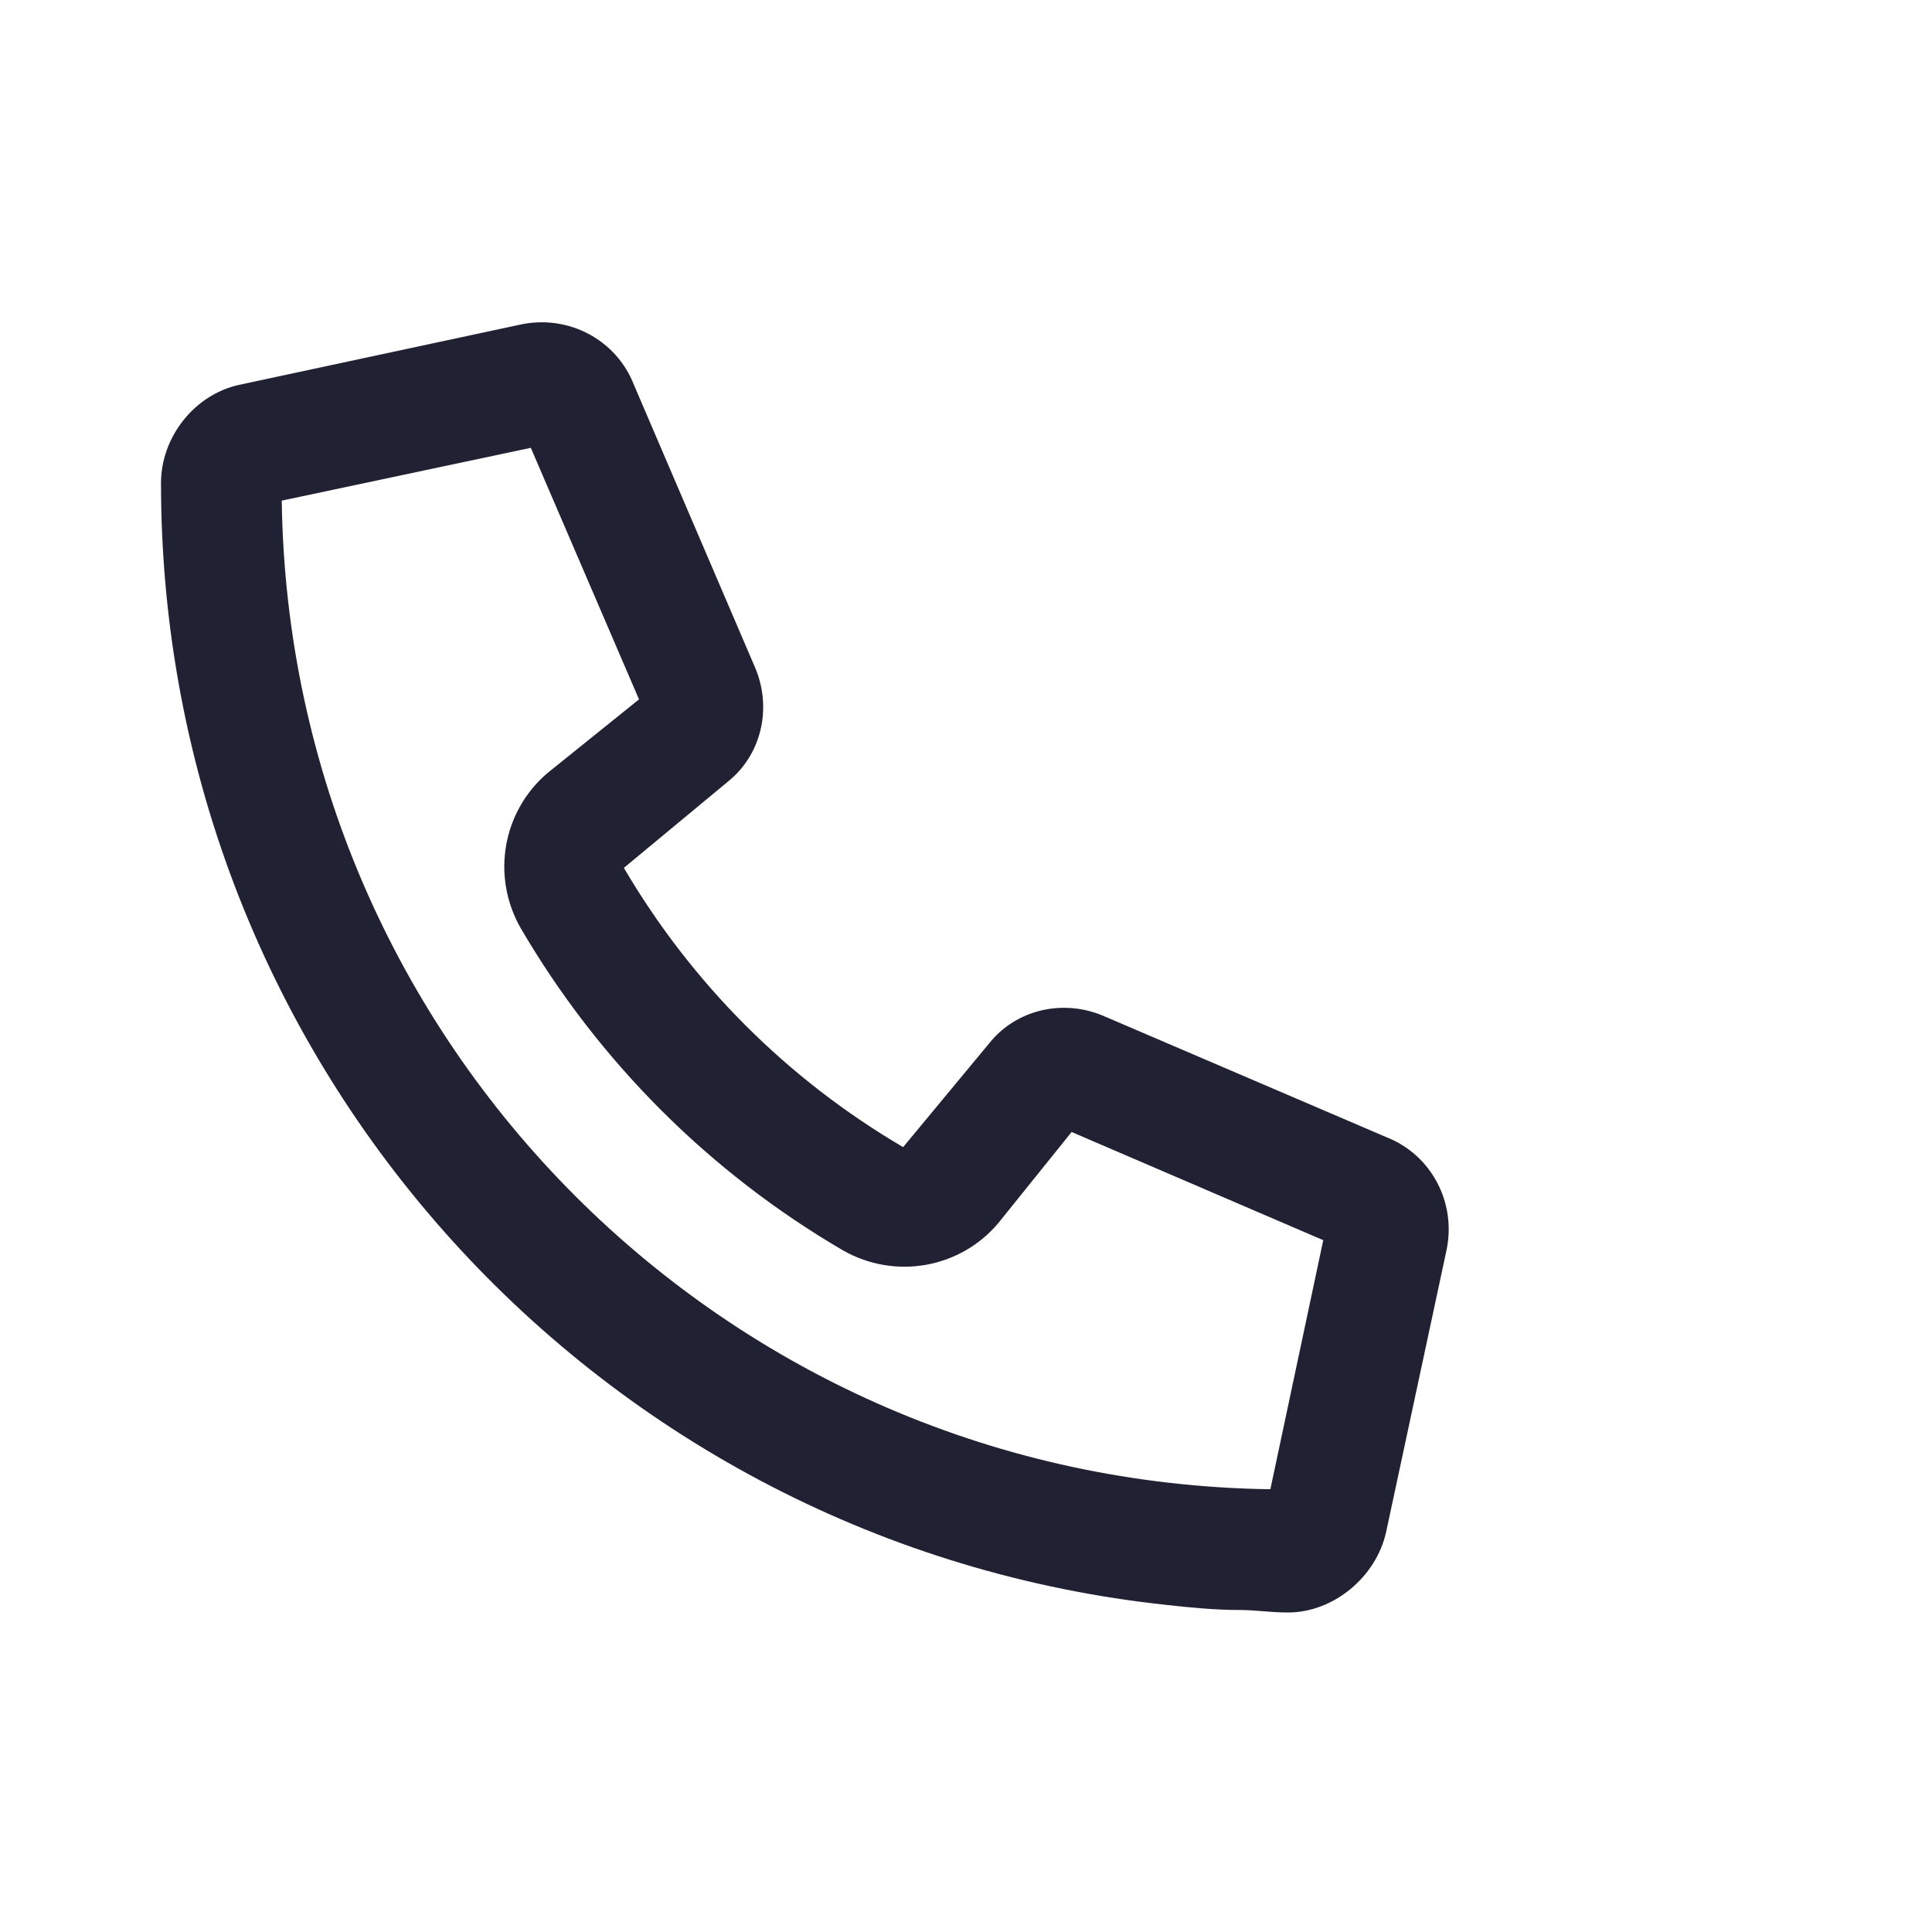
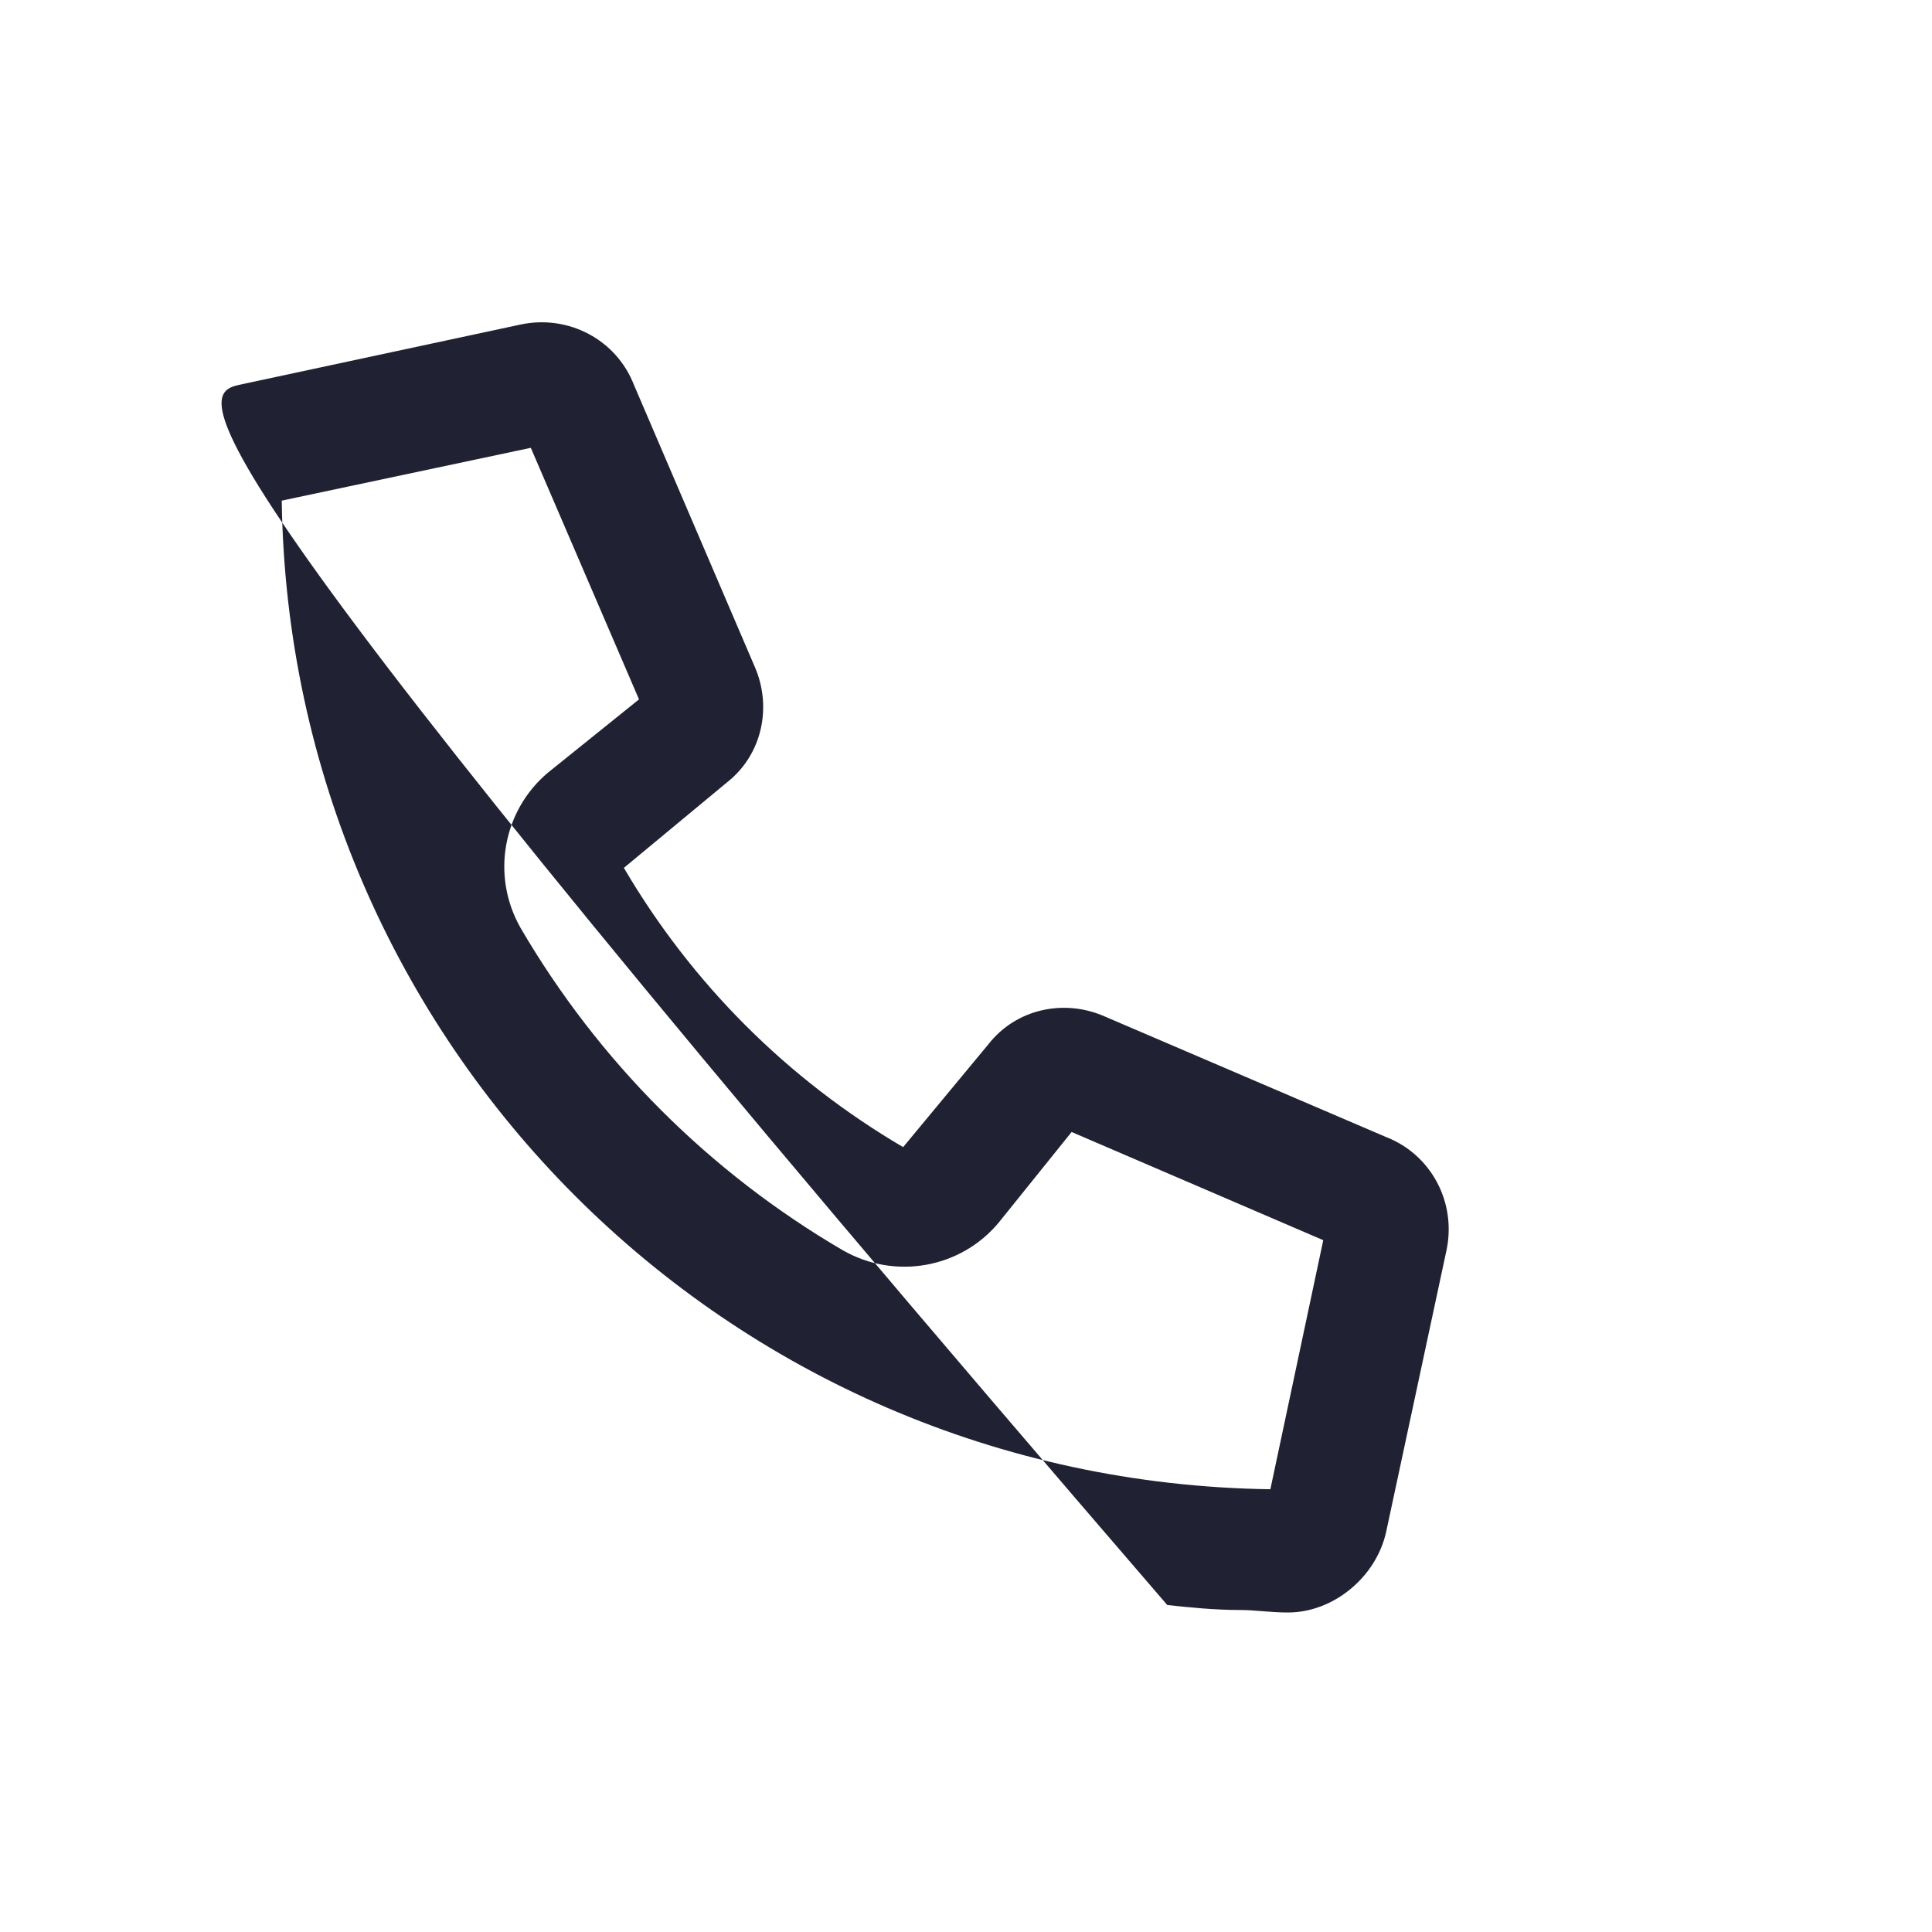
<svg xmlns="http://www.w3.org/2000/svg" width="24" height="24" viewBox="0 0 24 24" fill="none">
-   <path d="M13.719 12.625L17.219 14.125C17.781 14.344 18.094 14.938 17.969 15.531L17.219 19.031C17.094 19.594 16.562 20.031 16 20.031C15.781 20.031 15.594 20 15.406 20C15.094 20 14.781 19.969 14.5 19.938C7.469 19.188 2 13.25 2 6C2 5.438 2.406 4.906 2.969 4.781L6.469 4.031C7.062 3.906 7.656 4.219 7.875 4.781L9.375 8.281C9.594 8.781 9.469 9.375 9.031 9.719L7.75 10.781C8.594 12.219 9.781 13.406 11.219 14.25L12.281 12.969C12.625 12.531 13.219 12.406 13.719 12.625ZM15.781 18.5L16.438 15.406L13.312 14.062L12.406 15.188C11.938 15.75 11.125 15.906 10.469 15.531C8.812 14.562 7.438 13.188 6.469 11.531C6.094 10.875 6.25 10.062 6.812 9.594L7.938 8.688L6.594 5.563L3.5 6.219C3.594 12.969 9.031 18.406 15.781 18.5Z" fill="#202133" />
+   <path d="M13.719 12.625L17.219 14.125C17.781 14.344 18.094 14.938 17.969 15.531L17.219 19.031C17.094 19.594 16.562 20.031 16 20.031C15.781 20.031 15.594 20 15.406 20C15.094 20 14.781 19.969 14.5 19.938C2 5.438 2.406 4.906 2.969 4.781L6.469 4.031C7.062 3.906 7.656 4.219 7.875 4.781L9.375 8.281C9.594 8.781 9.469 9.375 9.031 9.719L7.75 10.781C8.594 12.219 9.781 13.406 11.219 14.25L12.281 12.969C12.625 12.531 13.219 12.406 13.719 12.625ZM15.781 18.5L16.438 15.406L13.312 14.062L12.406 15.188C11.938 15.75 11.125 15.906 10.469 15.531C8.812 14.562 7.438 13.188 6.469 11.531C6.094 10.875 6.25 10.062 6.812 9.594L7.938 8.688L6.594 5.563L3.5 6.219C3.594 12.969 9.031 18.406 15.781 18.5Z" fill="#202133" />
</svg>